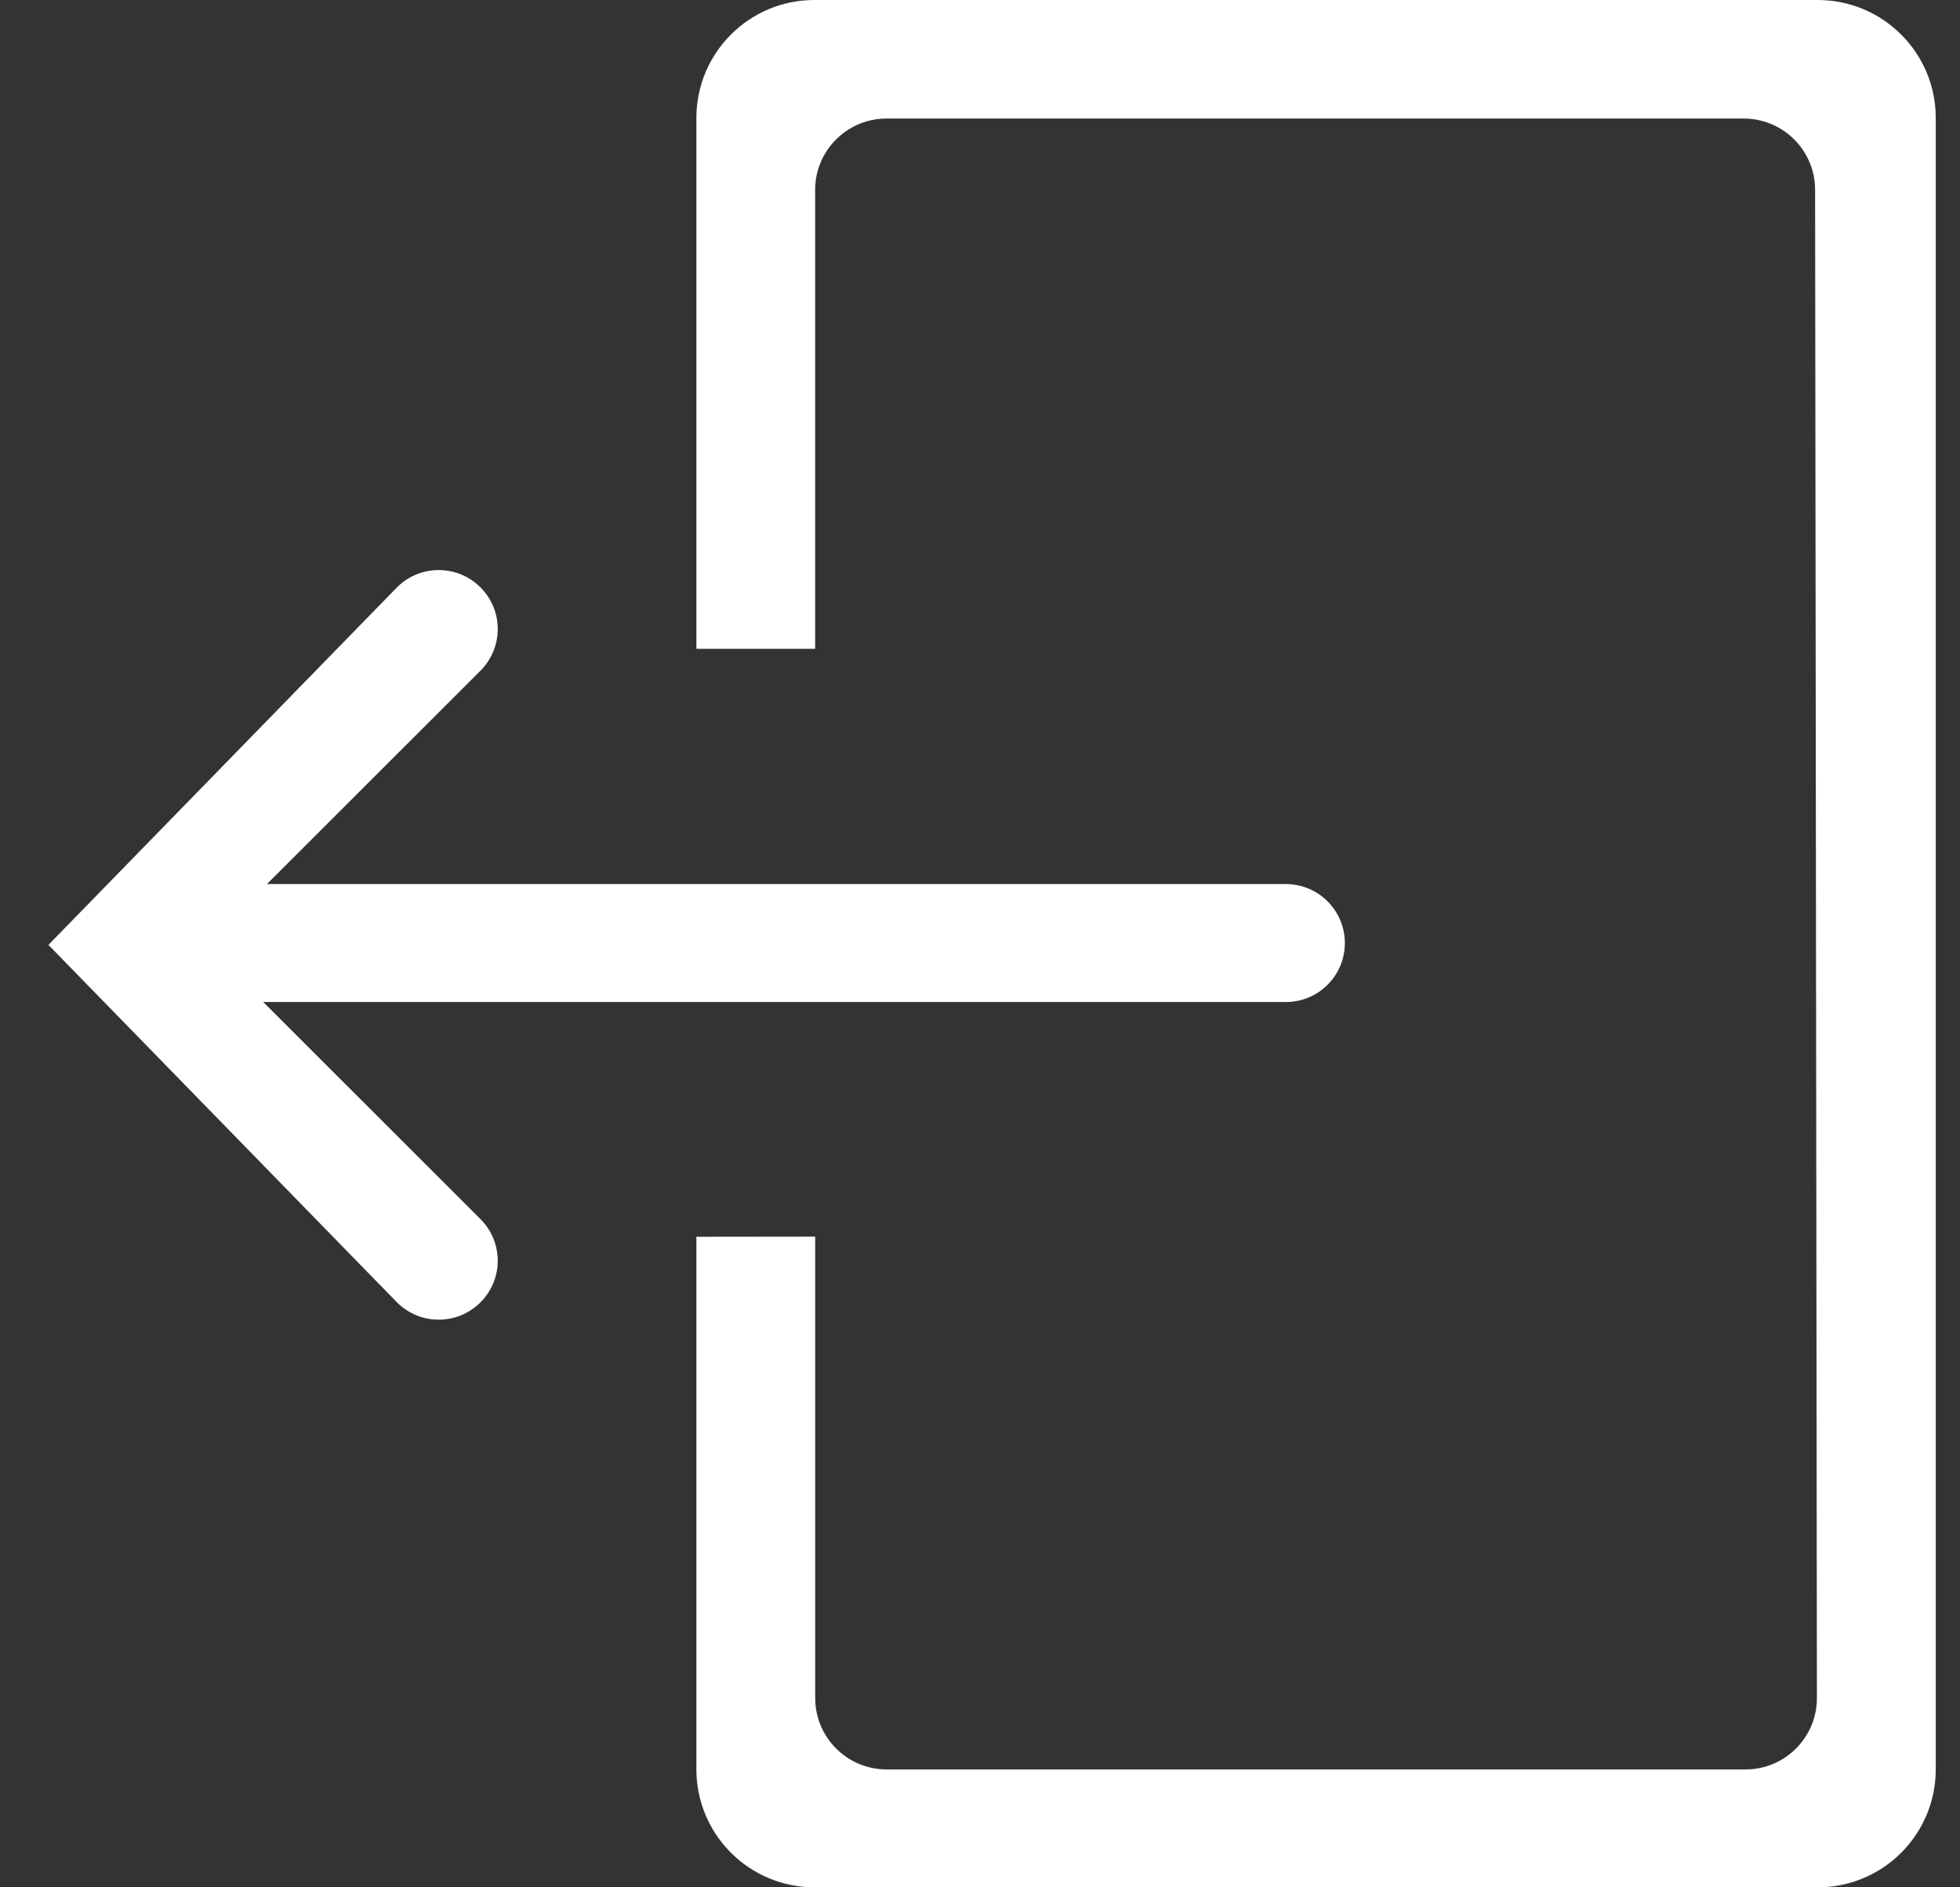
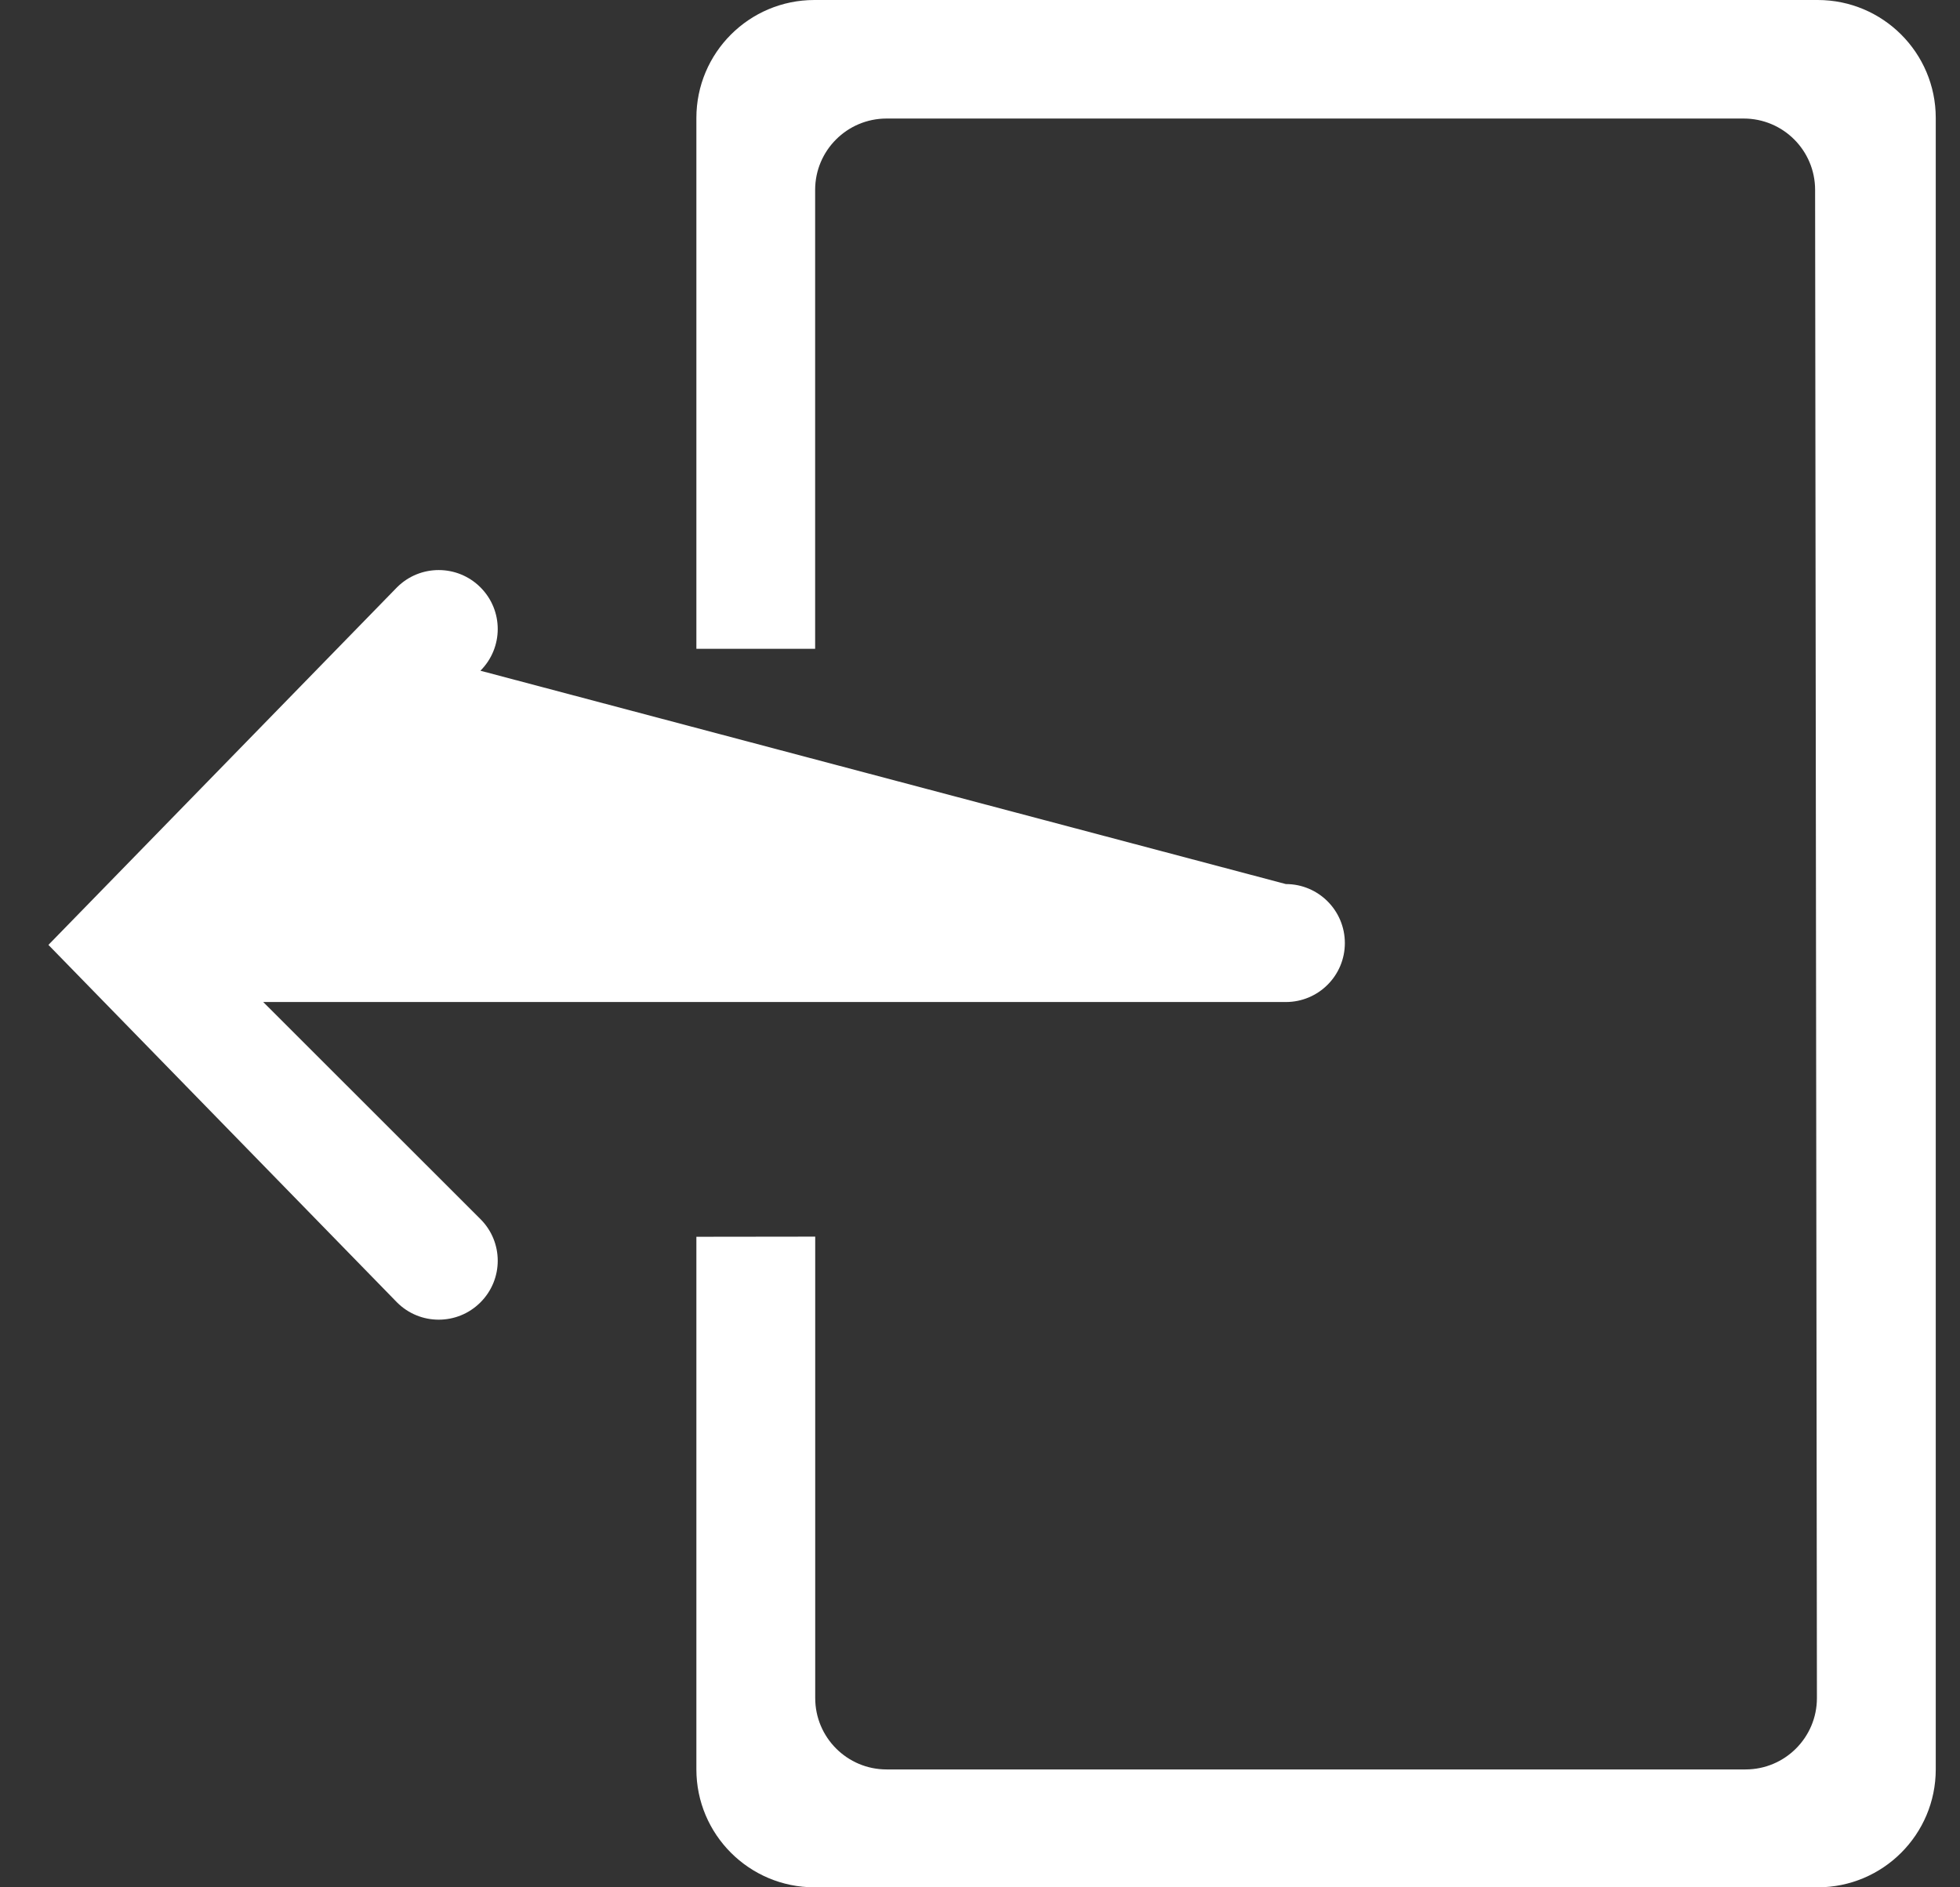
<svg xmlns="http://www.w3.org/2000/svg" width="27" height="26" viewBox="0 0 27 26" fill="none">
  <rect x="0" y="0" width="27" height="26" fill="#333333" stroke="none" />
-   <path d="M3.626 13.804H17.713C18.163 13.804 18.526 13.44 18.526 12.992C18.526 12.543 18.163 12.179 17.713 12.179H3.677L6.618 9.24C6.936 8.922 6.936 8.408 6.618 8.091C6.301 7.774 5.786 7.774 5.469 8.091L0.667 13.017L5.469 17.942C5.628 18.101 5.835 18.18 6.043 18.18C6.252 18.18 6.459 18.101 6.618 17.942C6.936 17.625 6.936 17.111 6.618 16.794L3.626 13.804ZM25.04 0H11.219C10.32 0 9.593 0.728 9.593 1.625V8.938H11.229V2.616C11.229 2.073 11.67 1.633 12.213 1.633H24.02C24.564 1.633 25.004 2.073 25.004 2.616L25.029 23.393C25.029 23.935 24.589 24.376 24.046 24.376H12.213C11.67 24.376 11.23 23.935 11.23 23.393V17.036L9.593 17.038V24.375C9.593 25.272 10.321 26 11.219 26H25.04C25.938 26 26.666 25.272 26.666 24.375V1.625C26.666 0.728 25.938 0 25.04 0Z" fill="white" />
+   <path d="M3.626 13.804H17.713C18.163 13.804 18.526 13.44 18.526 12.992C18.526 12.543 18.163 12.179 17.713 12.179L6.618 9.24C6.936 8.922 6.936 8.408 6.618 8.091C6.301 7.774 5.786 7.774 5.469 8.091L0.667 13.017L5.469 17.942C5.628 18.101 5.835 18.18 6.043 18.18C6.252 18.18 6.459 18.101 6.618 17.942C6.936 17.625 6.936 17.111 6.618 16.794L3.626 13.804ZM25.04 0H11.219C10.32 0 9.593 0.728 9.593 1.625V8.938H11.229V2.616C11.229 2.073 11.67 1.633 12.213 1.633H24.02C24.564 1.633 25.004 2.073 25.004 2.616L25.029 23.393C25.029 23.935 24.589 24.376 24.046 24.376H12.213C11.67 24.376 11.23 23.935 11.23 23.393V17.036L9.593 17.038V24.375C9.593 25.272 10.321 26 11.219 26H25.04C25.938 26 26.666 25.272 26.666 24.375V1.625C26.666 0.728 25.938 0 25.04 0Z" fill="white" />
</svg>